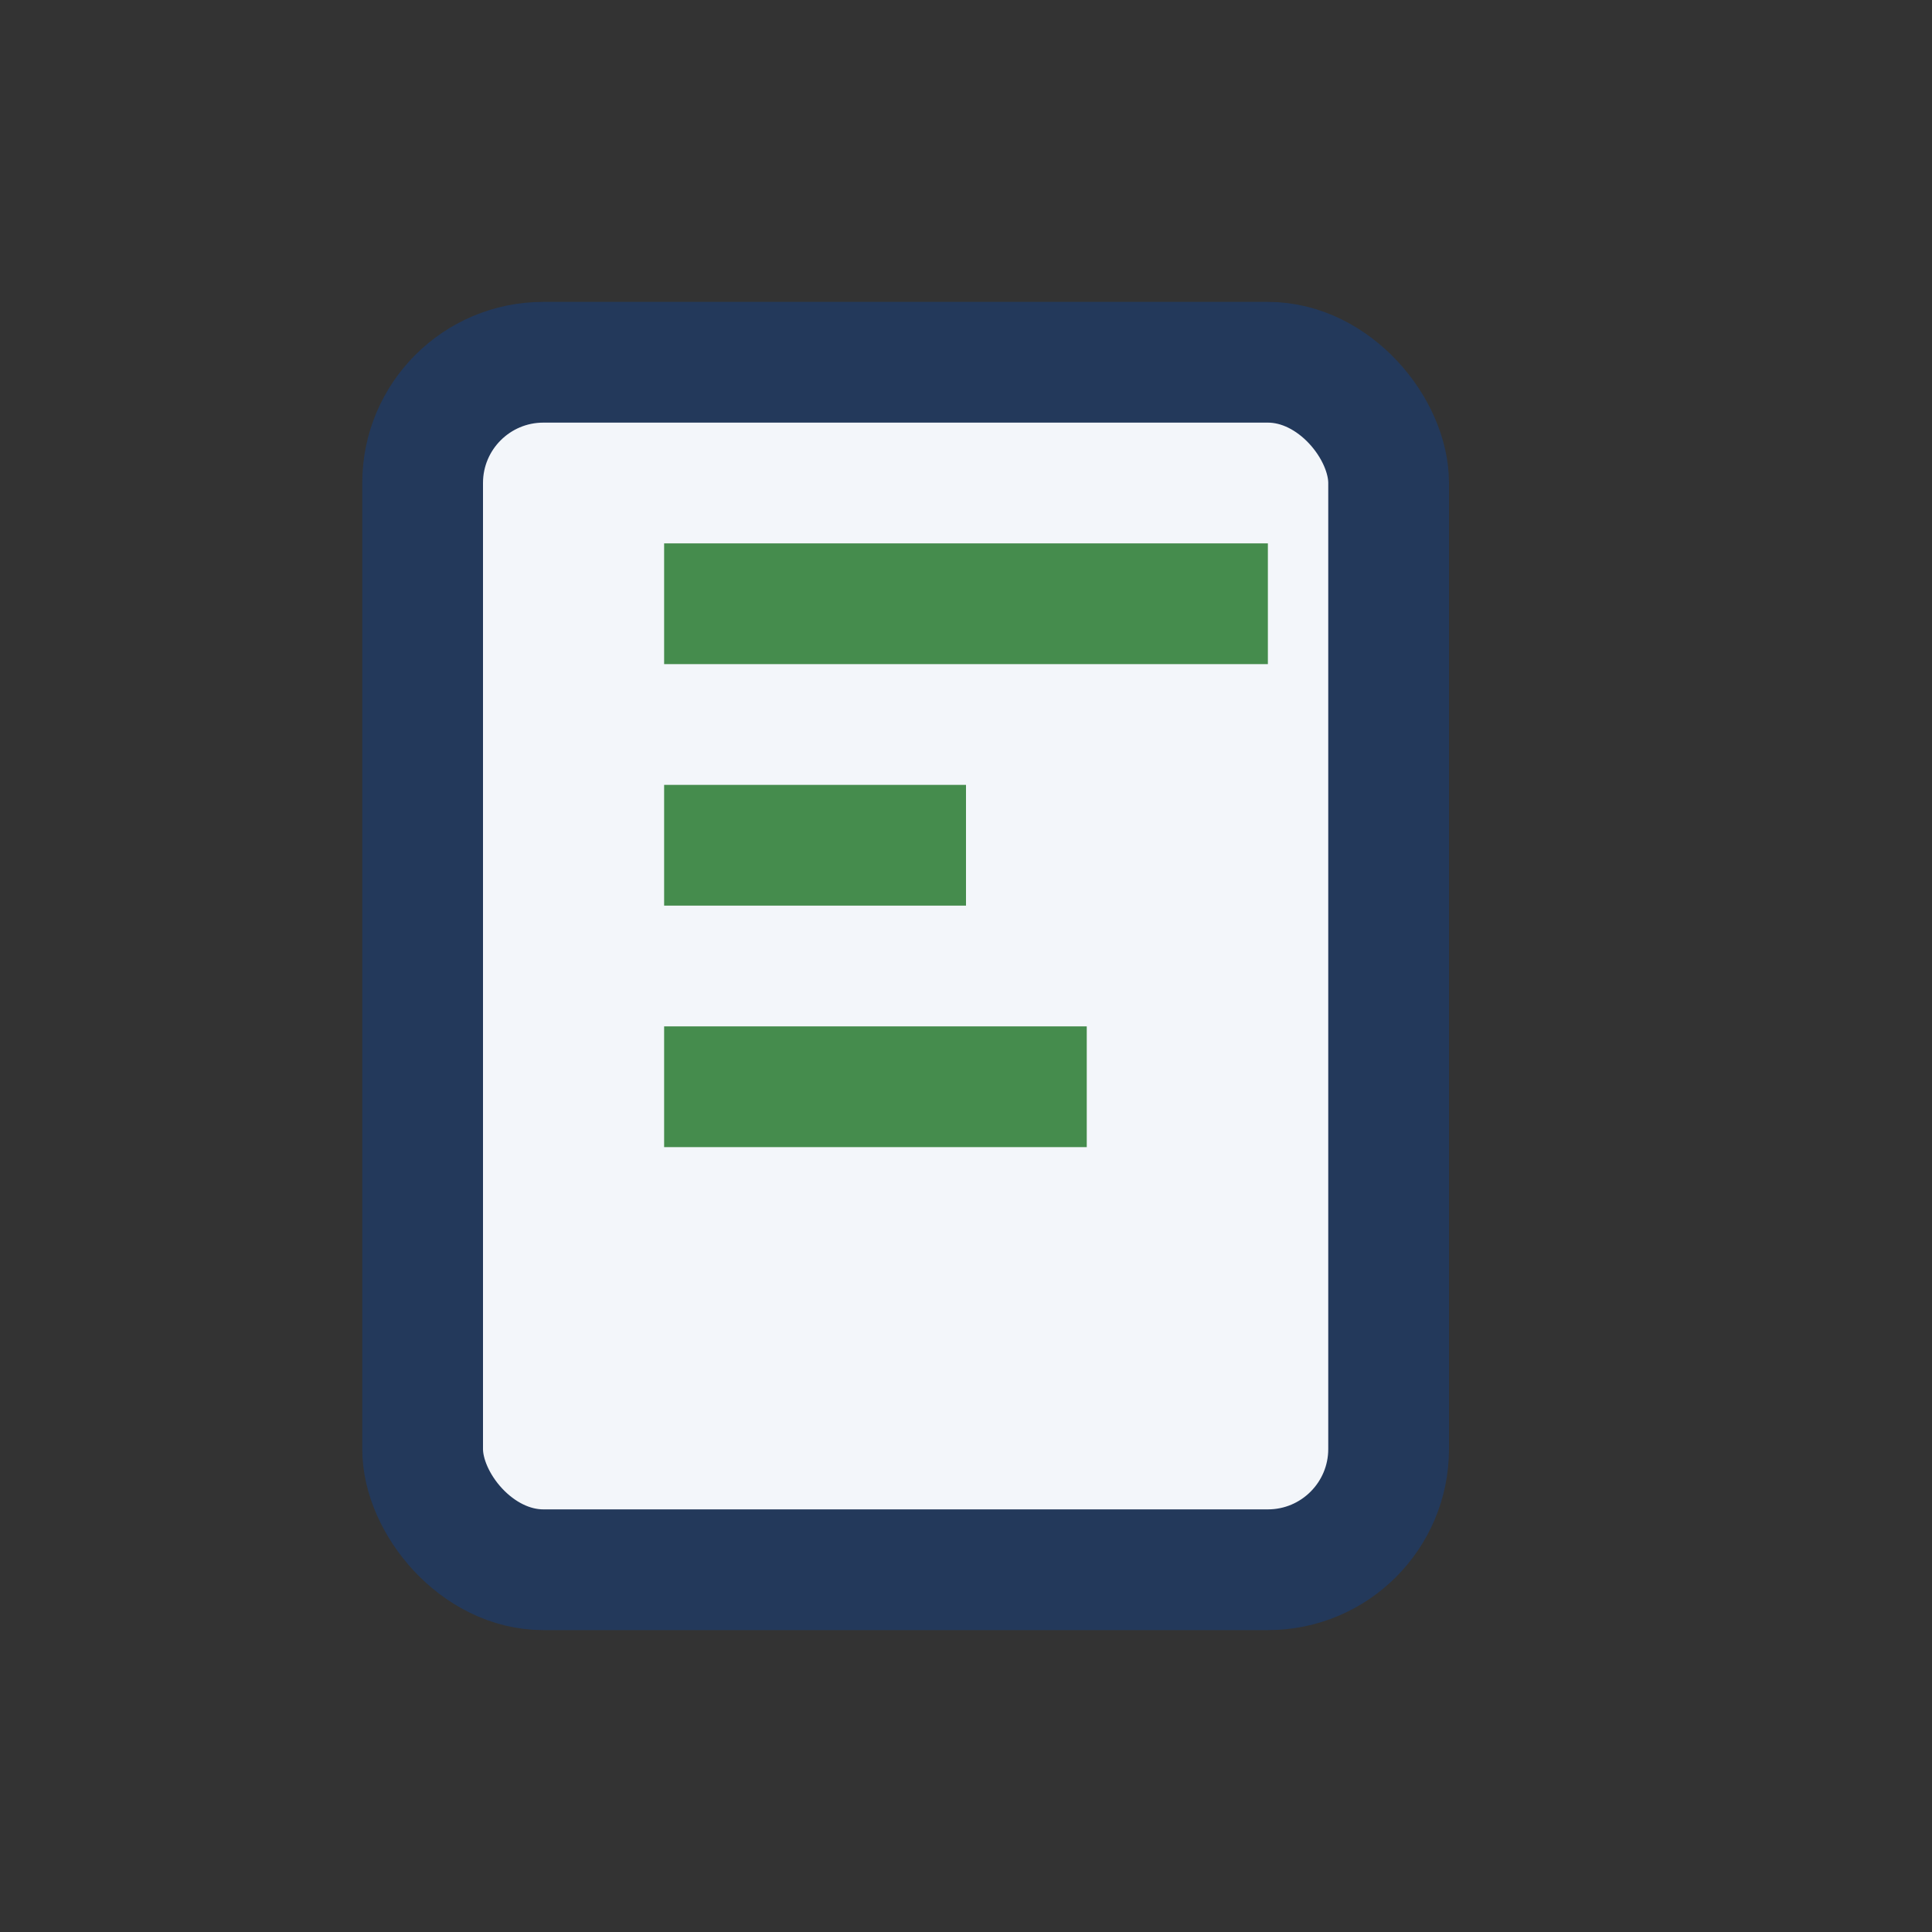
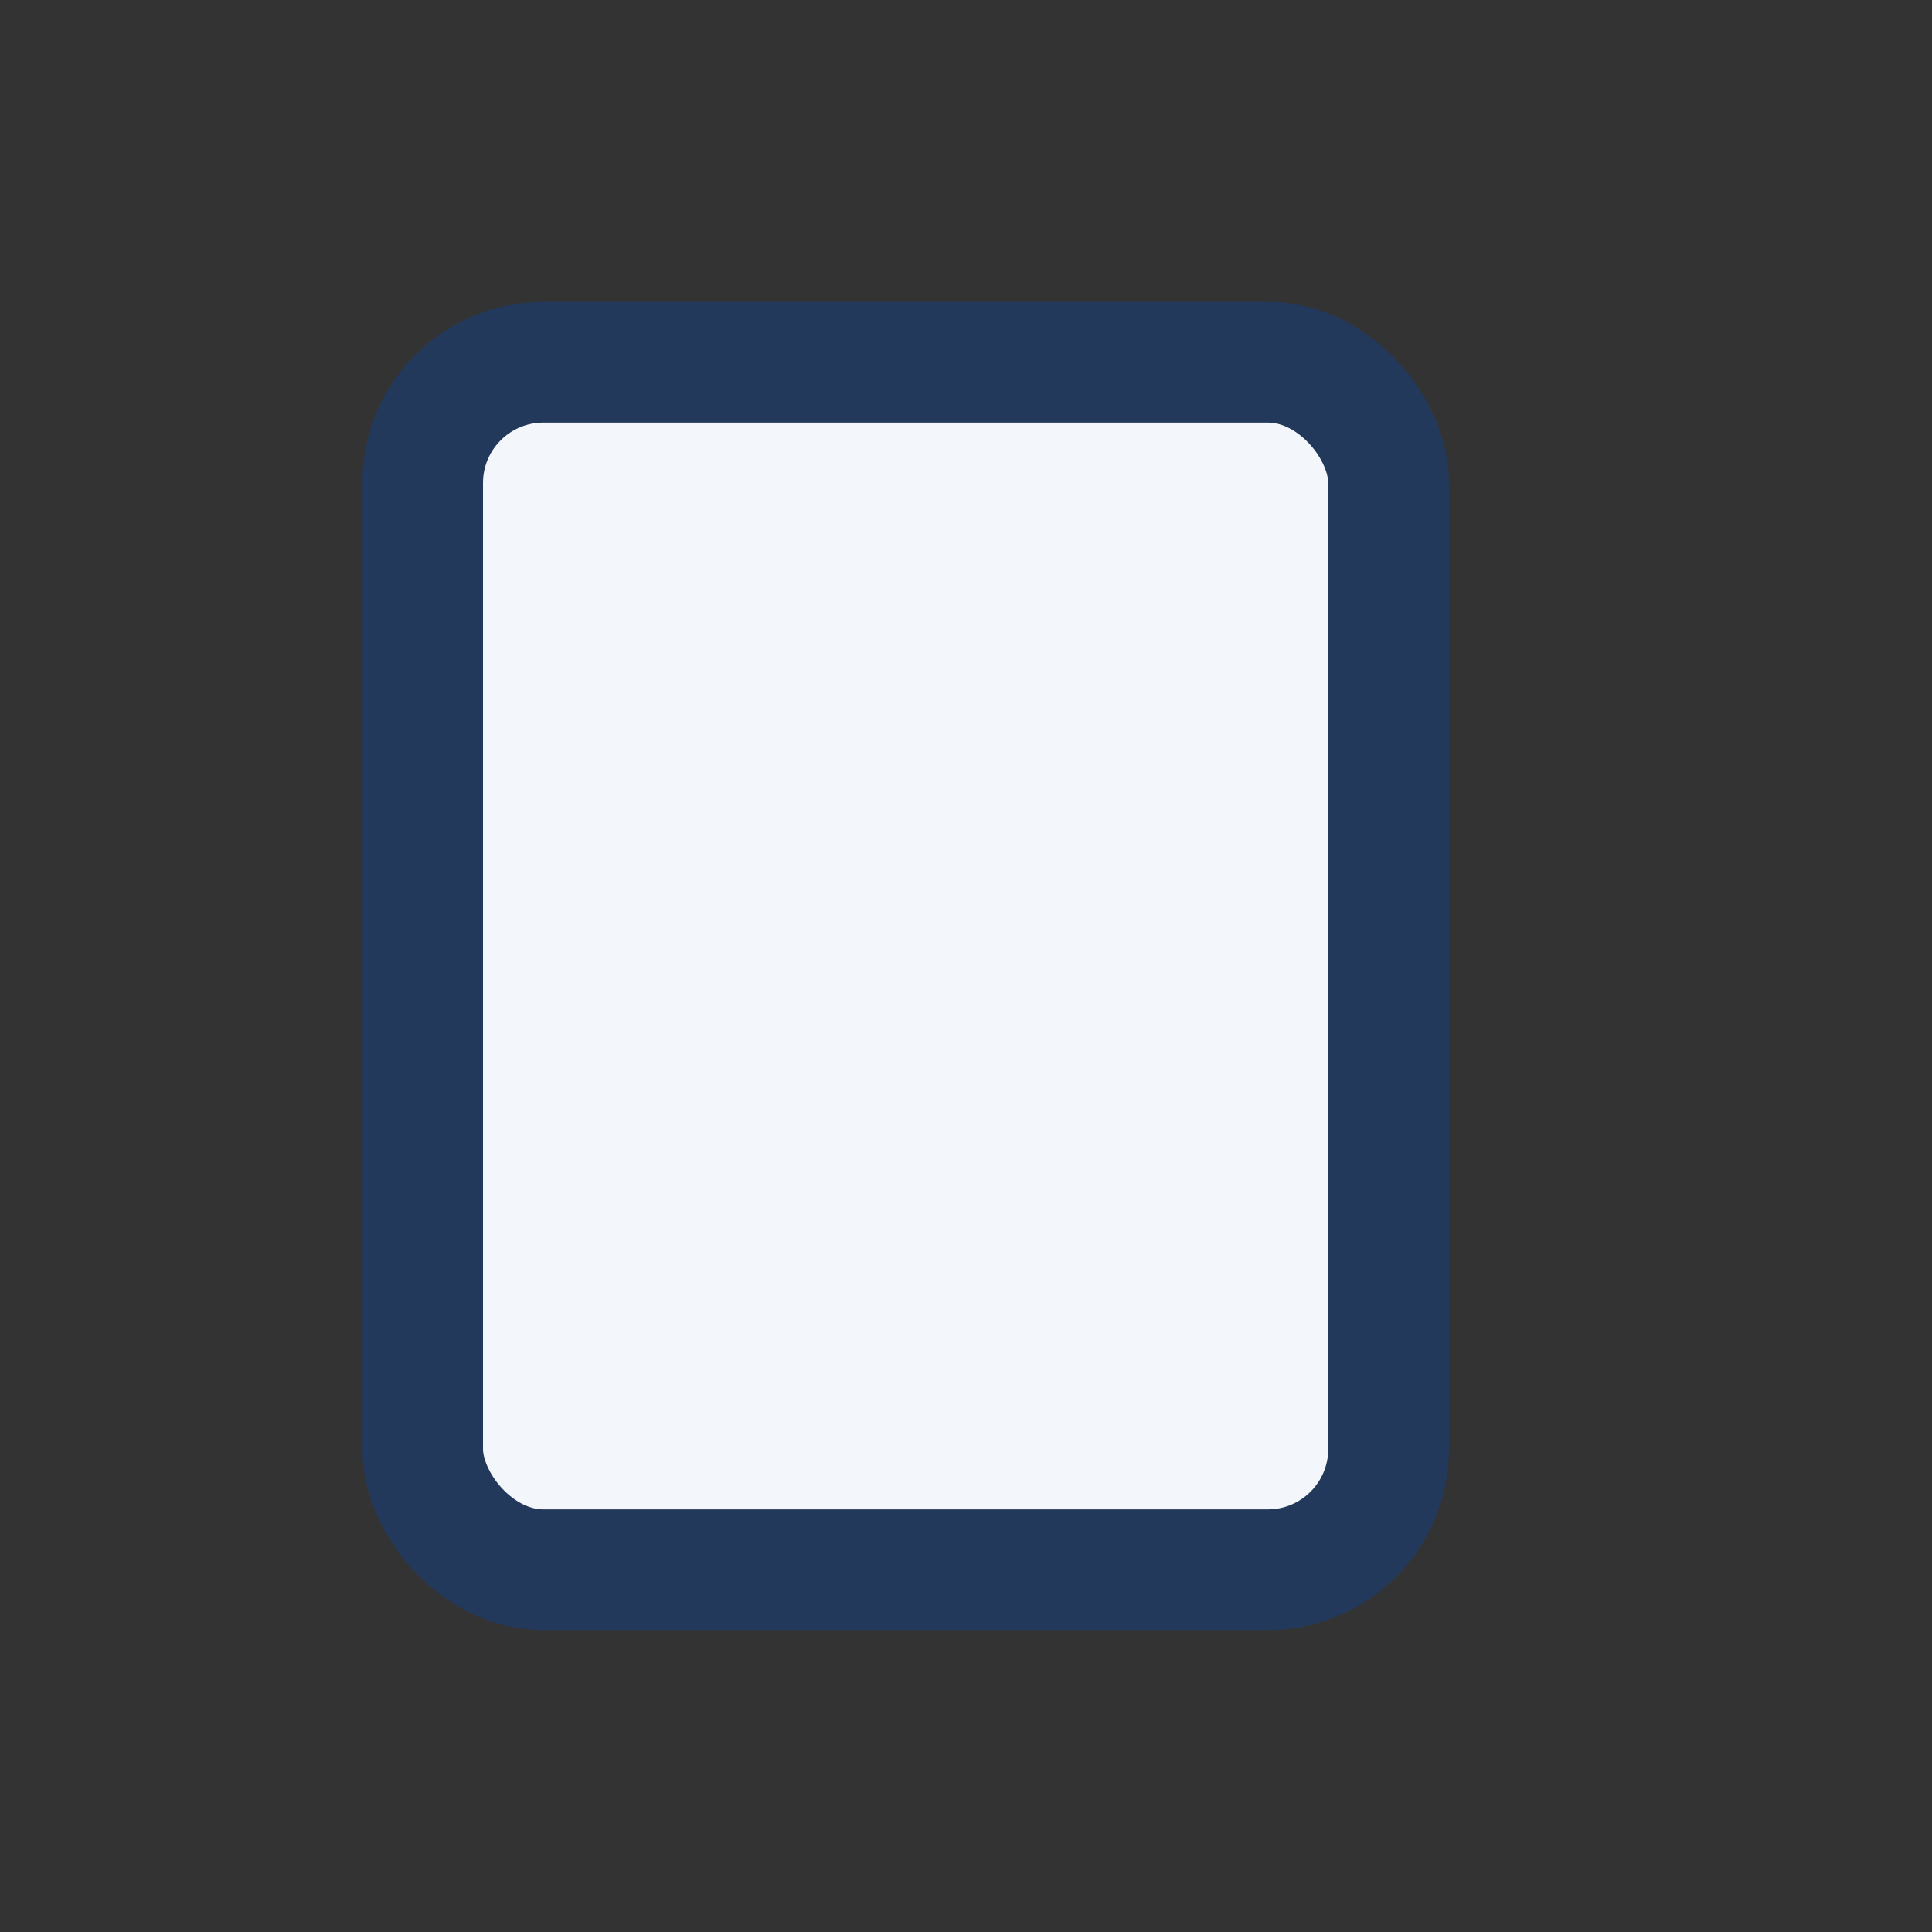
<svg xmlns="http://www.w3.org/2000/svg" width="32" height="32" viewBox="0 0 32 32">
  <rect x="0" y="0" width="32" height="32" fill="#333333" stroke="none" />
  <rect x="7" y="6" width="16" height="20" rx="2" fill="#F3F6FA" stroke="#23395B" stroke-width="2" />
-   <path d="M11 10h10M11 14h5M11 18h7" stroke="#458C4D" stroke-width="2" />
</svg>